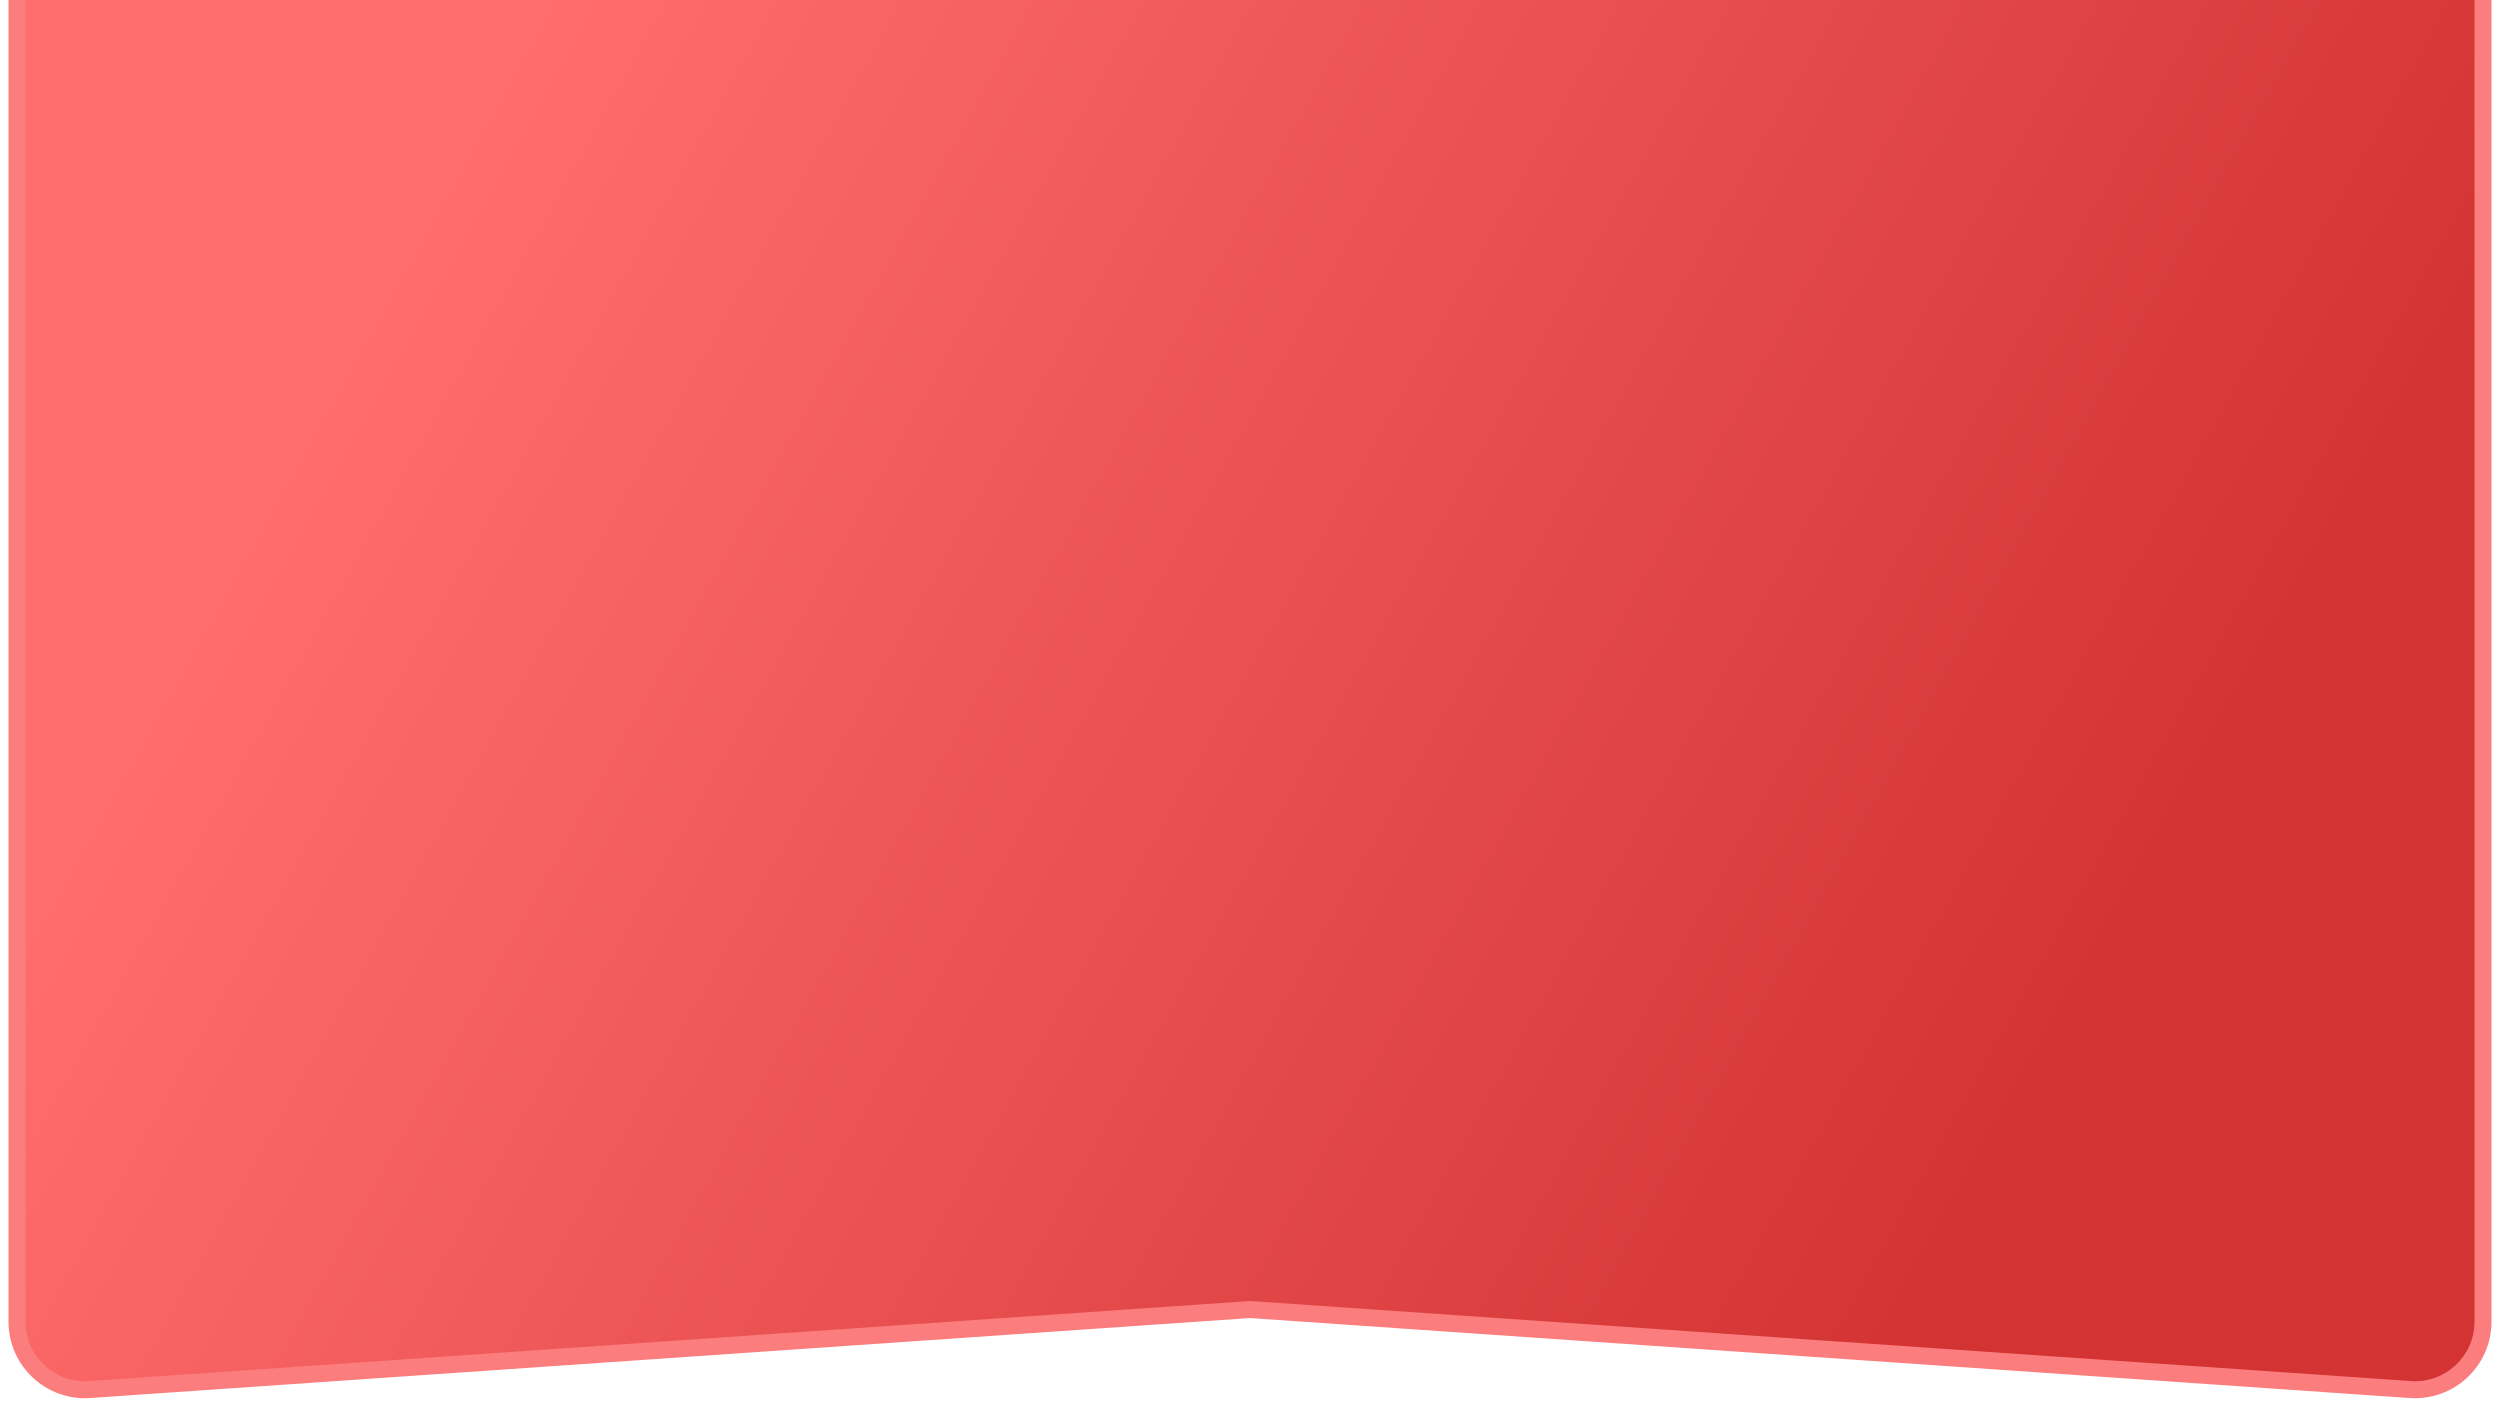
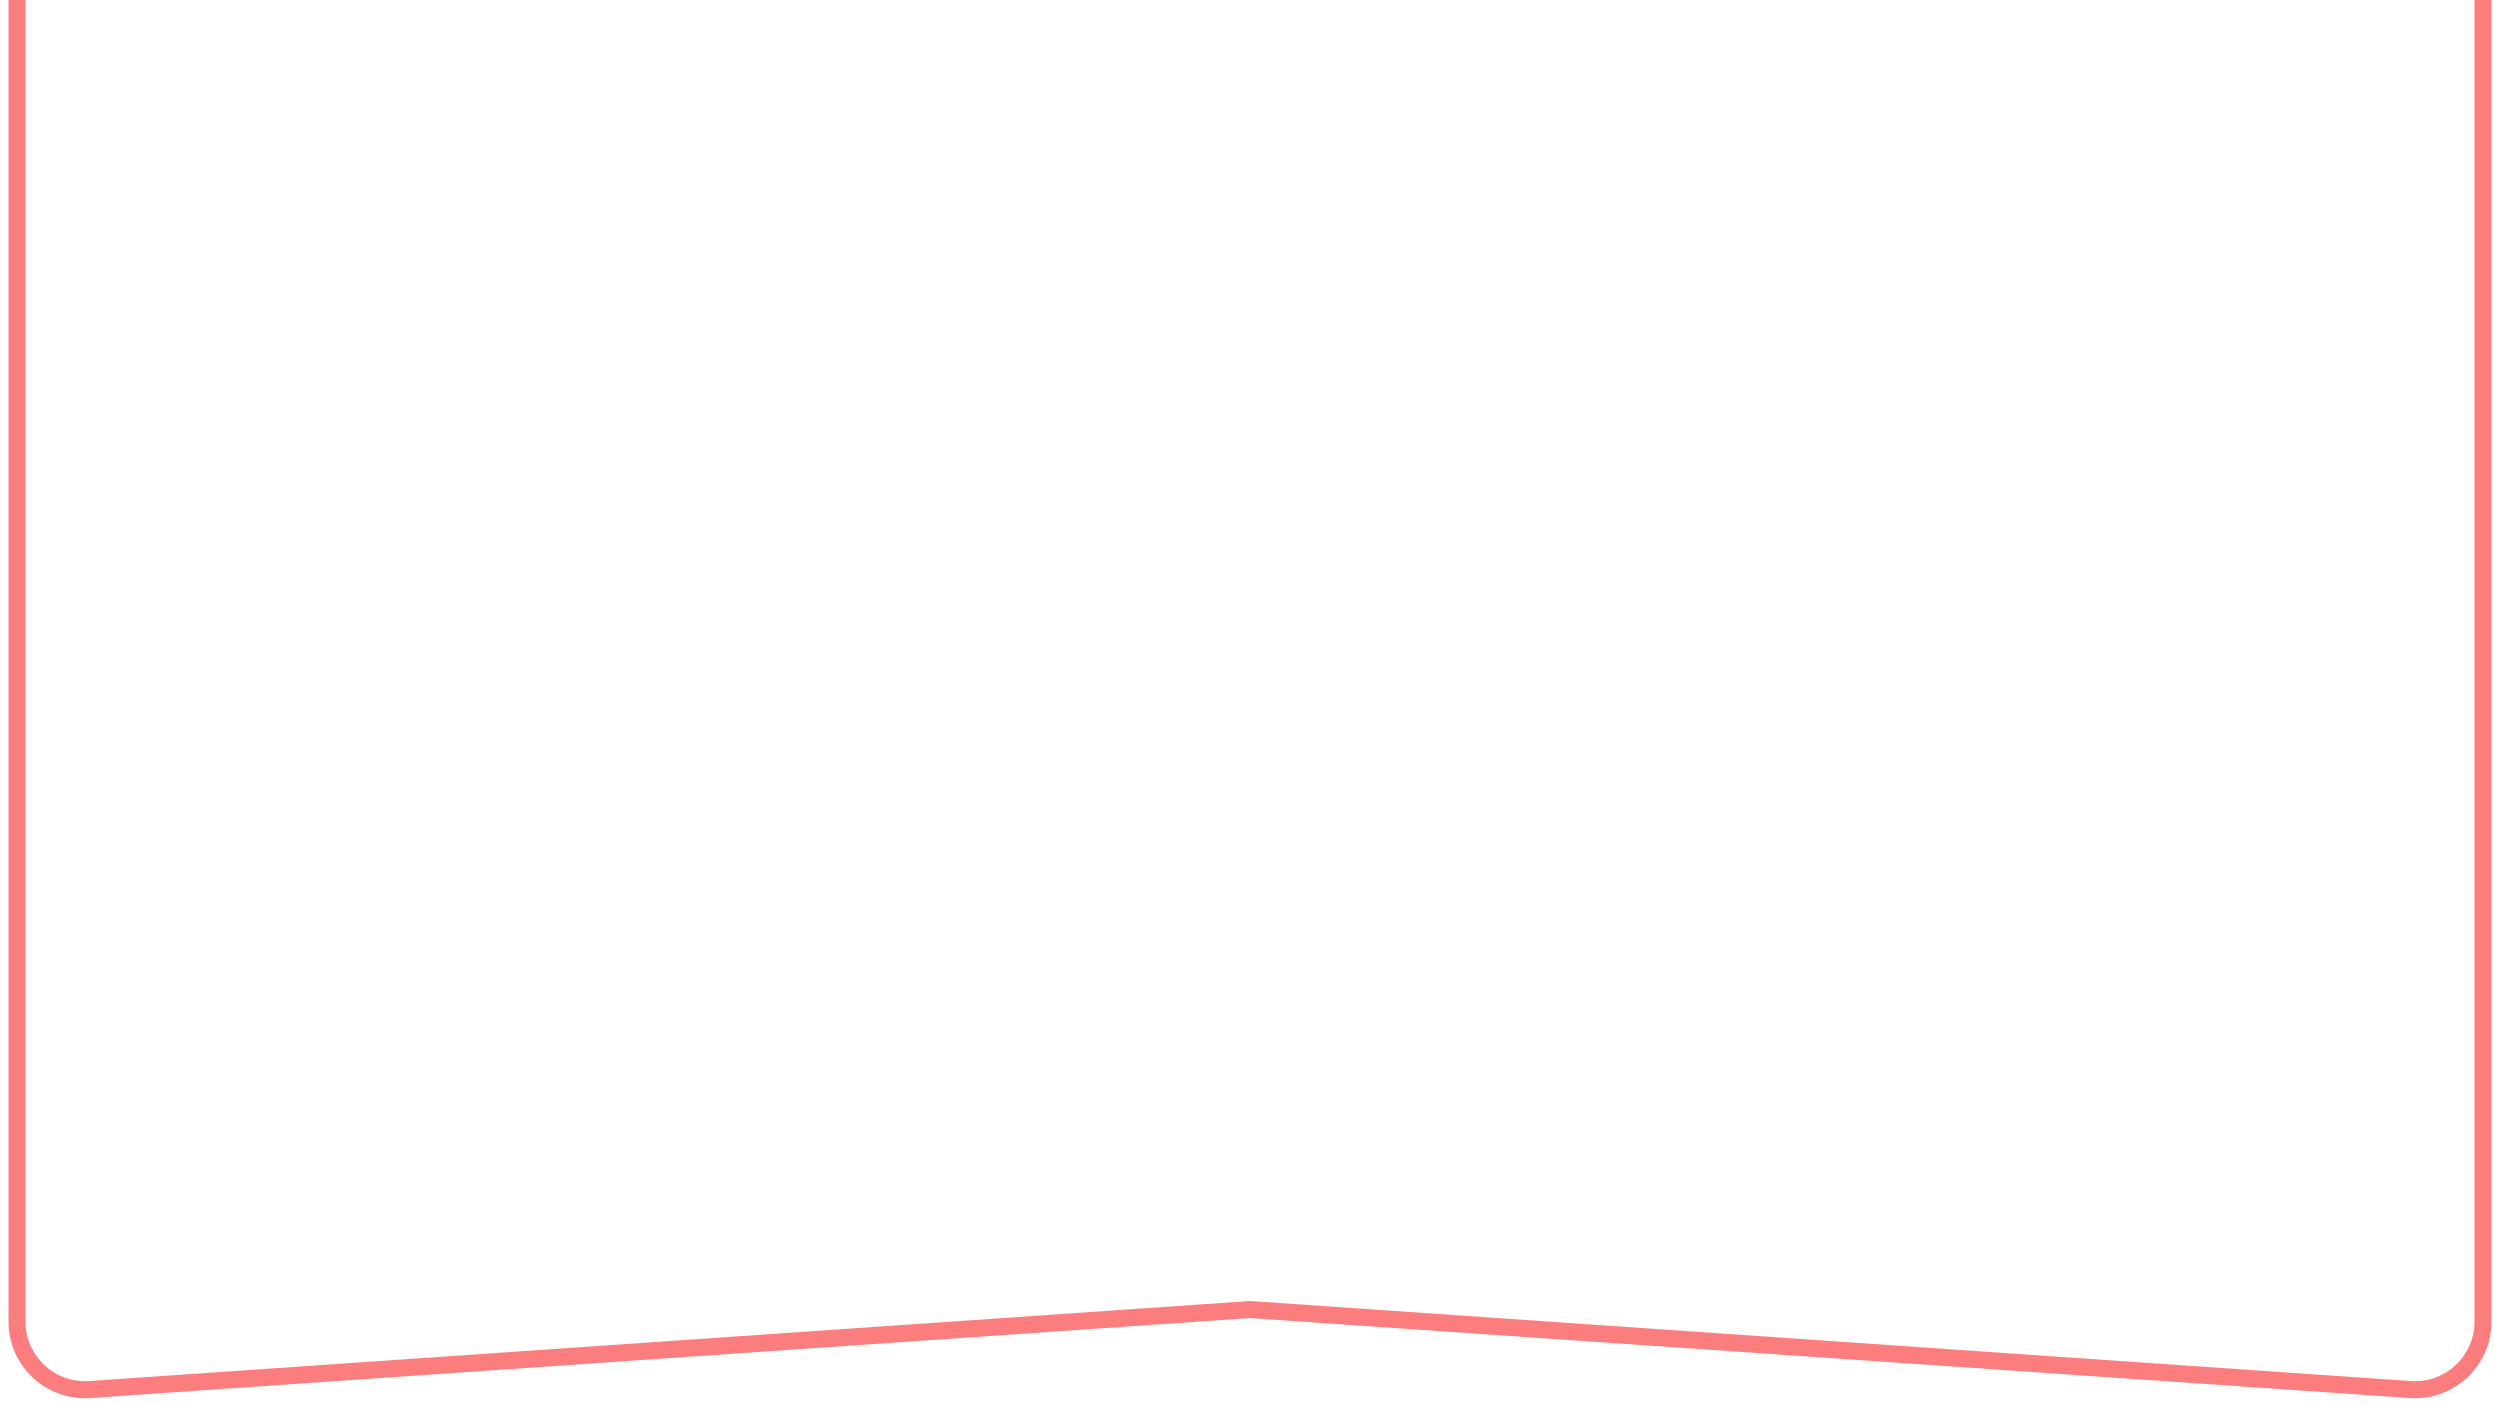
<svg xmlns="http://www.w3.org/2000/svg" width="147" height="83" viewBox="0 0 147 83" fill="none">
-   <path d="M1 0H146V77.715C146 80.032 144.037 81.865 141.725 81.705L73.5 77L5.275 81.705C2.963 81.865 1 80.032 1 77.715V0Z" fill="url(#paint0_linear_67_88)" />
  <path d="M141.725 81.705L141.759 81.206L141.759 81.206L141.725 81.705ZM73.5 77L73.534 76.501L73.5 76.499L73.466 76.501L73.5 77ZM5.275 81.705L5.241 81.206L5.241 81.206L5.275 81.705ZM145.5 0V77.715H146.5V0H145.5ZM1.5 77.715V0H0.5V77.715H1.5ZM141.759 81.206L73.534 76.501L73.466 77.499L141.69 82.204L141.759 81.206ZM73.466 76.501L5.241 81.206L5.31 82.204L73.534 77.499L73.466 76.501ZM0.5 77.715C0.5 80.322 2.709 82.383 5.31 82.204L5.241 81.206C3.218 81.346 1.5 79.742 1.5 77.715H0.5ZM145.5 77.715C145.5 79.742 143.782 81.346 141.759 81.206L141.69 82.204C144.291 82.383 146.5 80.322 146.5 77.715H145.5Z" fill="#FB7D7D" />
  <defs>
    <linearGradient id="paint0_linear_67_88" x1="27.198" y1="8.269" x2="122.805" y2="61.456" gradientUnits="userSpaceOnUse">
      <stop stop-color="#FF6D6D" />
      <stop offset="1" stop-color="#D33333" />
    </linearGradient>
  </defs>
</svg>